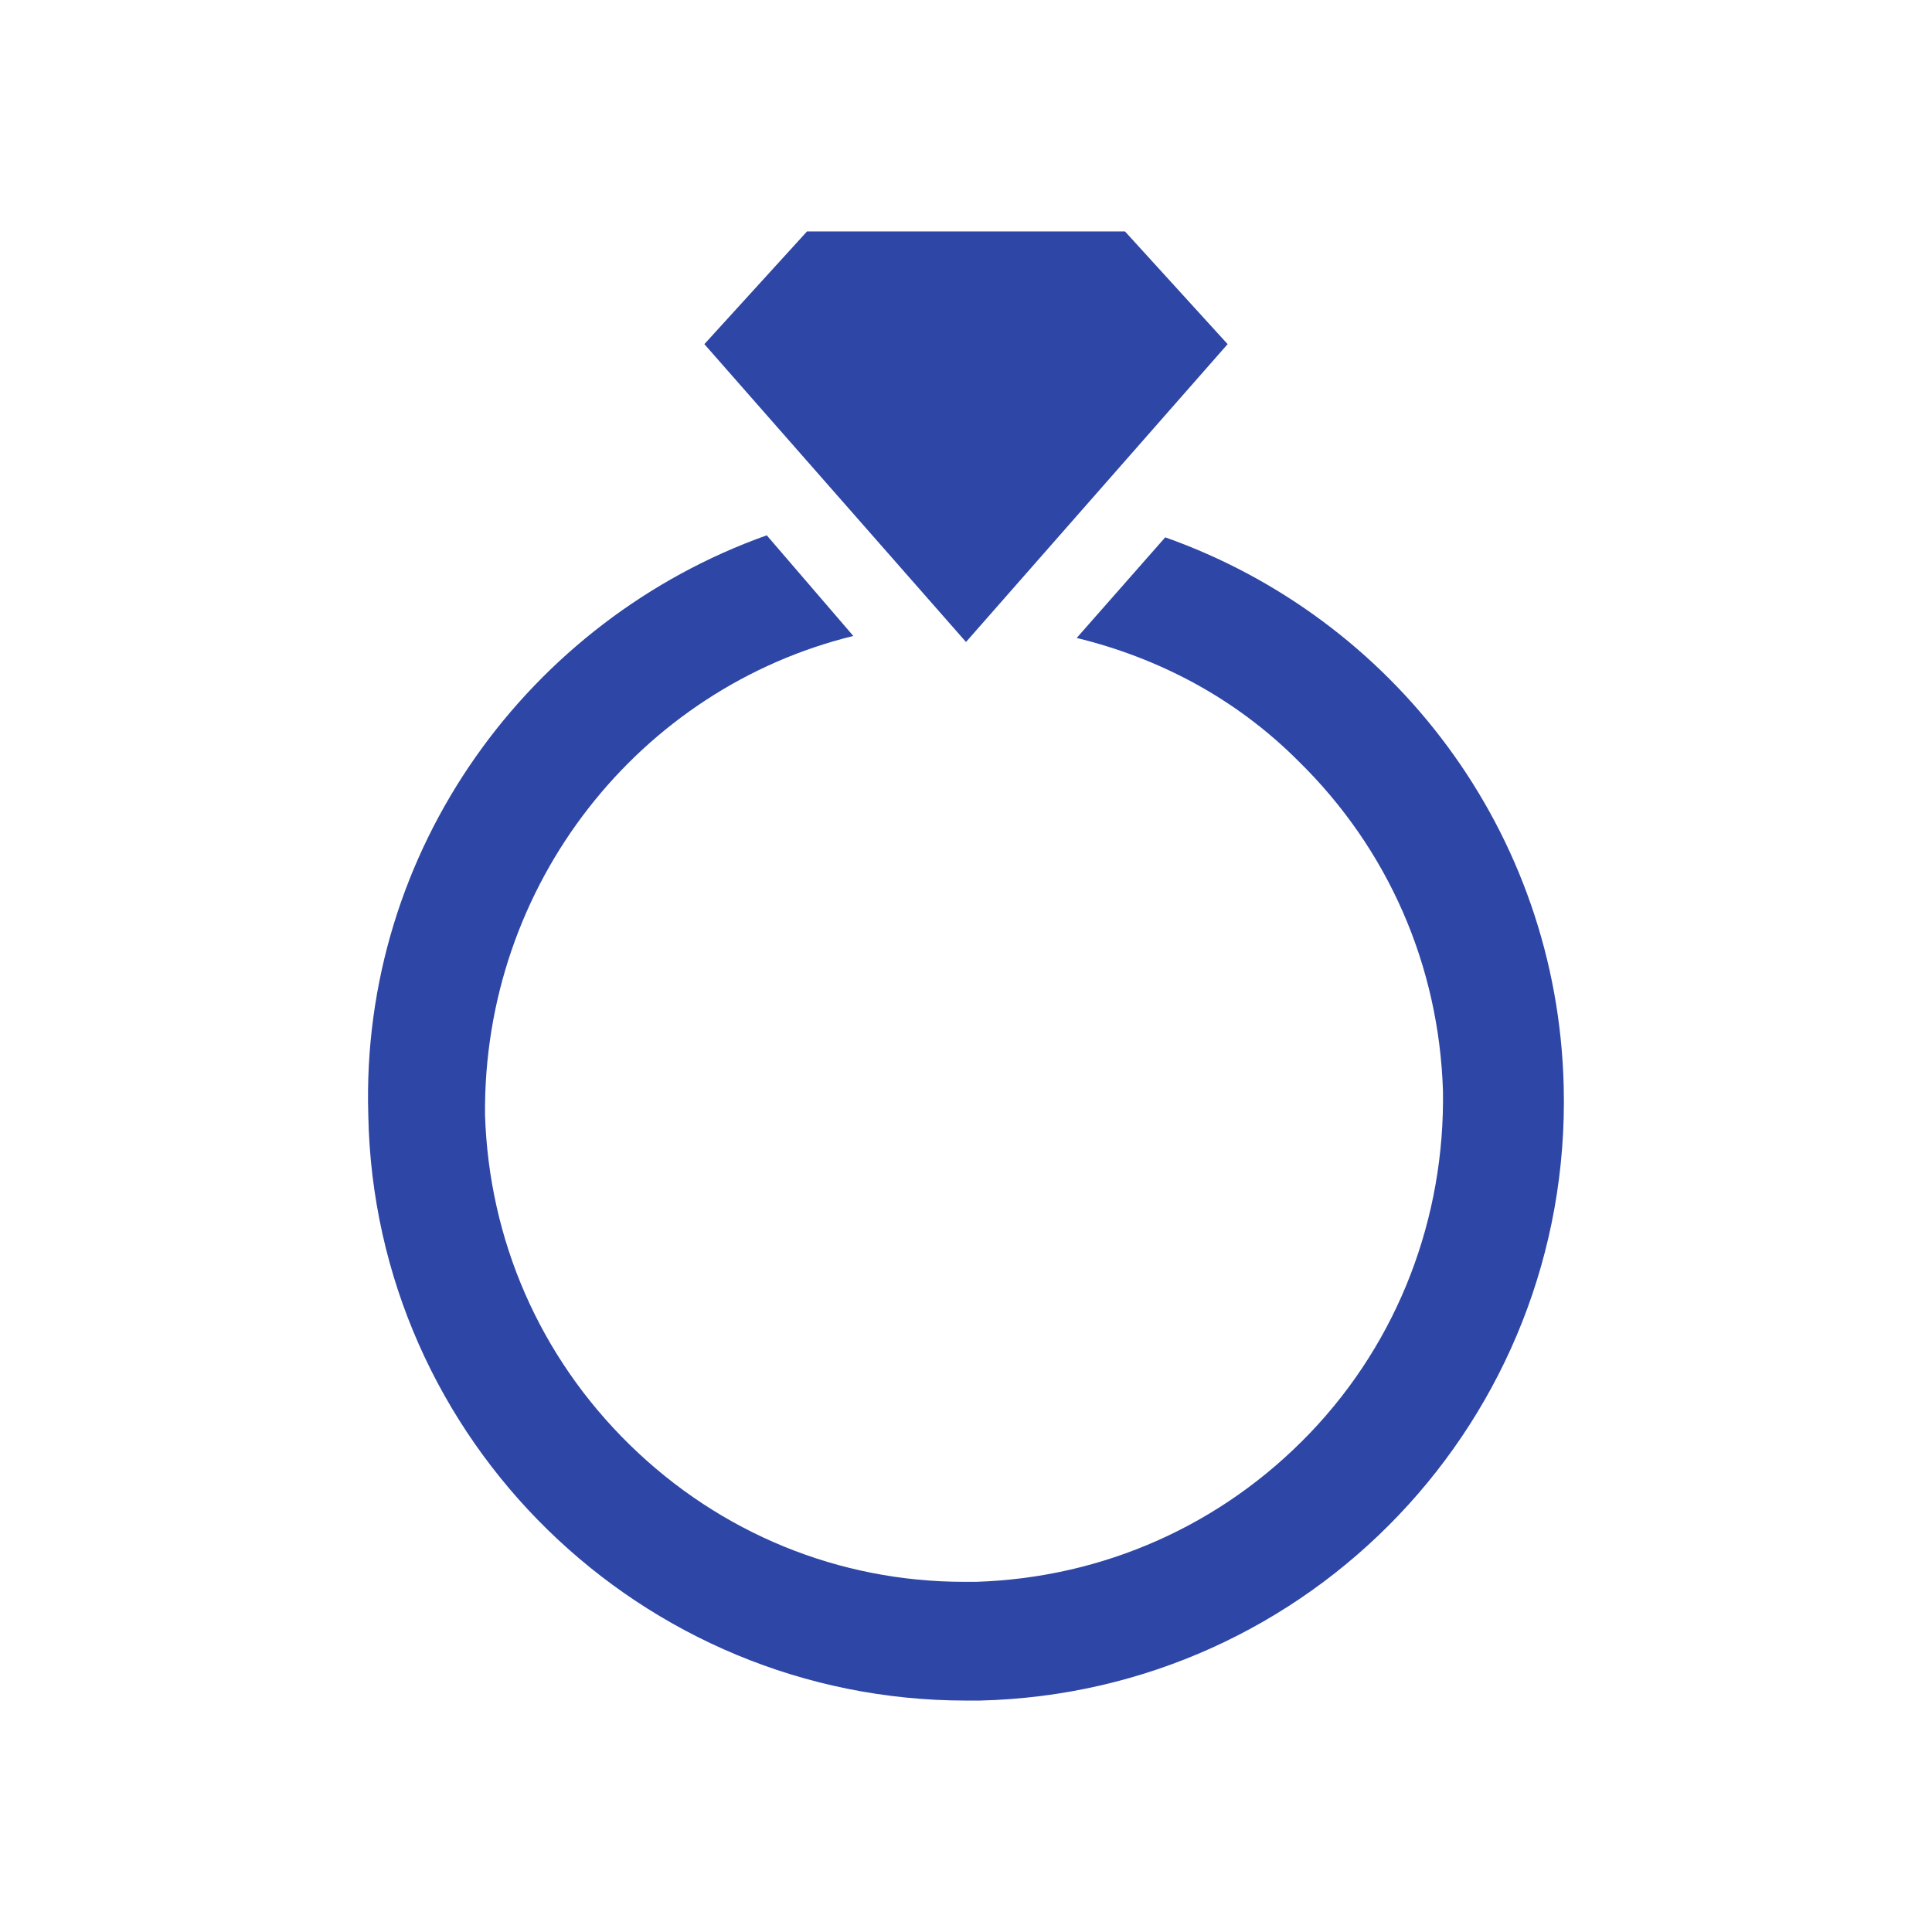
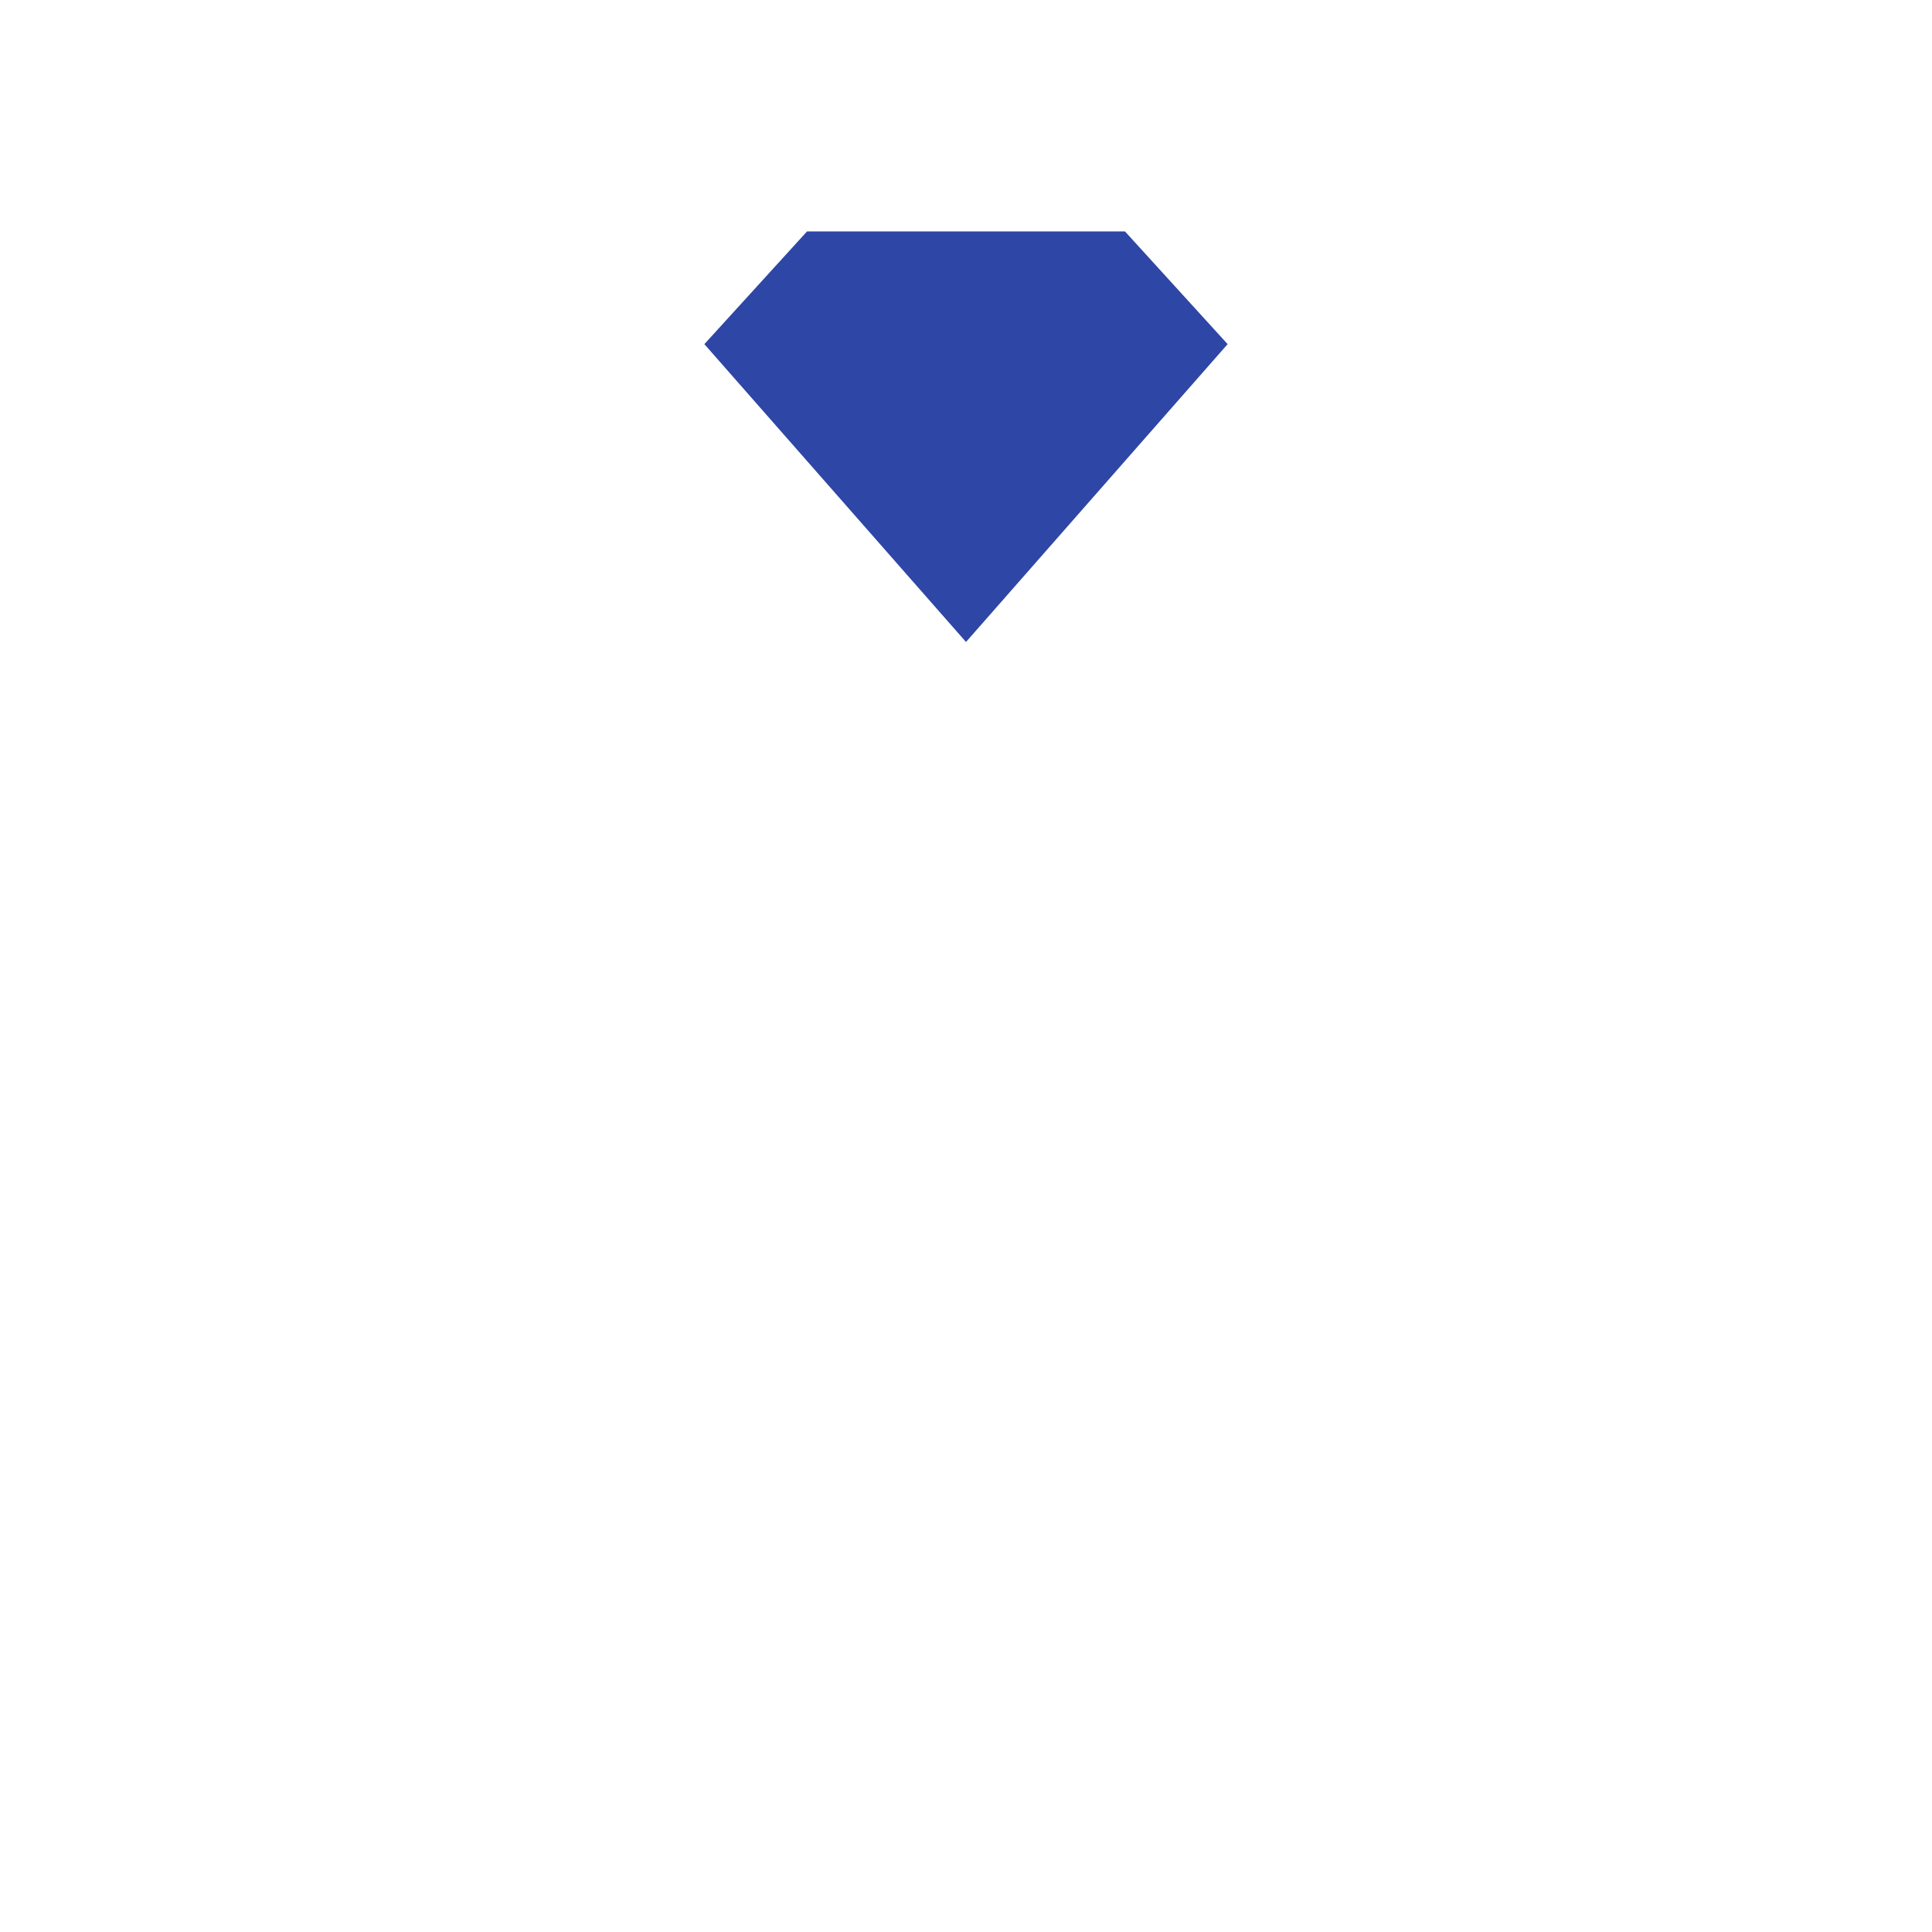
<svg xmlns="http://www.w3.org/2000/svg" width="96" height="96" xml:space="preserve" overflow="hidden">
  <g transform="translate(-592 -312)">
-     <path d="M649.9 338.7 645.5 343.7C649.6 344.7 653.4 346.7 656.5 349.8 661 354.2 663.5 360 663.7 366.2 663.8 372.5 661.5 378.6 657.1 383.2 652.7 387.8 646.8 390.4 640.5 390.6 640.3 390.6 640.1 390.6 639.9 390.6 633.7 390.6 627.8 388.2 623.3 383.8 618.8 379.4 616.3 373.6 616.1 367.4 616 355.9 623.8 346.2 634.4 343.6L630.1 338.6C618.3 342.8 609.9 354.2 610.3 367.4 610.6 383.6 623.9 396.5 640 396.5 640.2 396.5 640.5 396.5 640.7 396.5 657.1 396.1 670.1 382.5 669.7 366 669.4 353.3 661.2 342.7 649.9 338.7Z" fill="#2E46A5" />
    <path d="M653 329.1 647.9 323.5 632.1 323.5 627 329.1 640 343.9Z" fill="#2E46A5" />
  </g>
</svg>